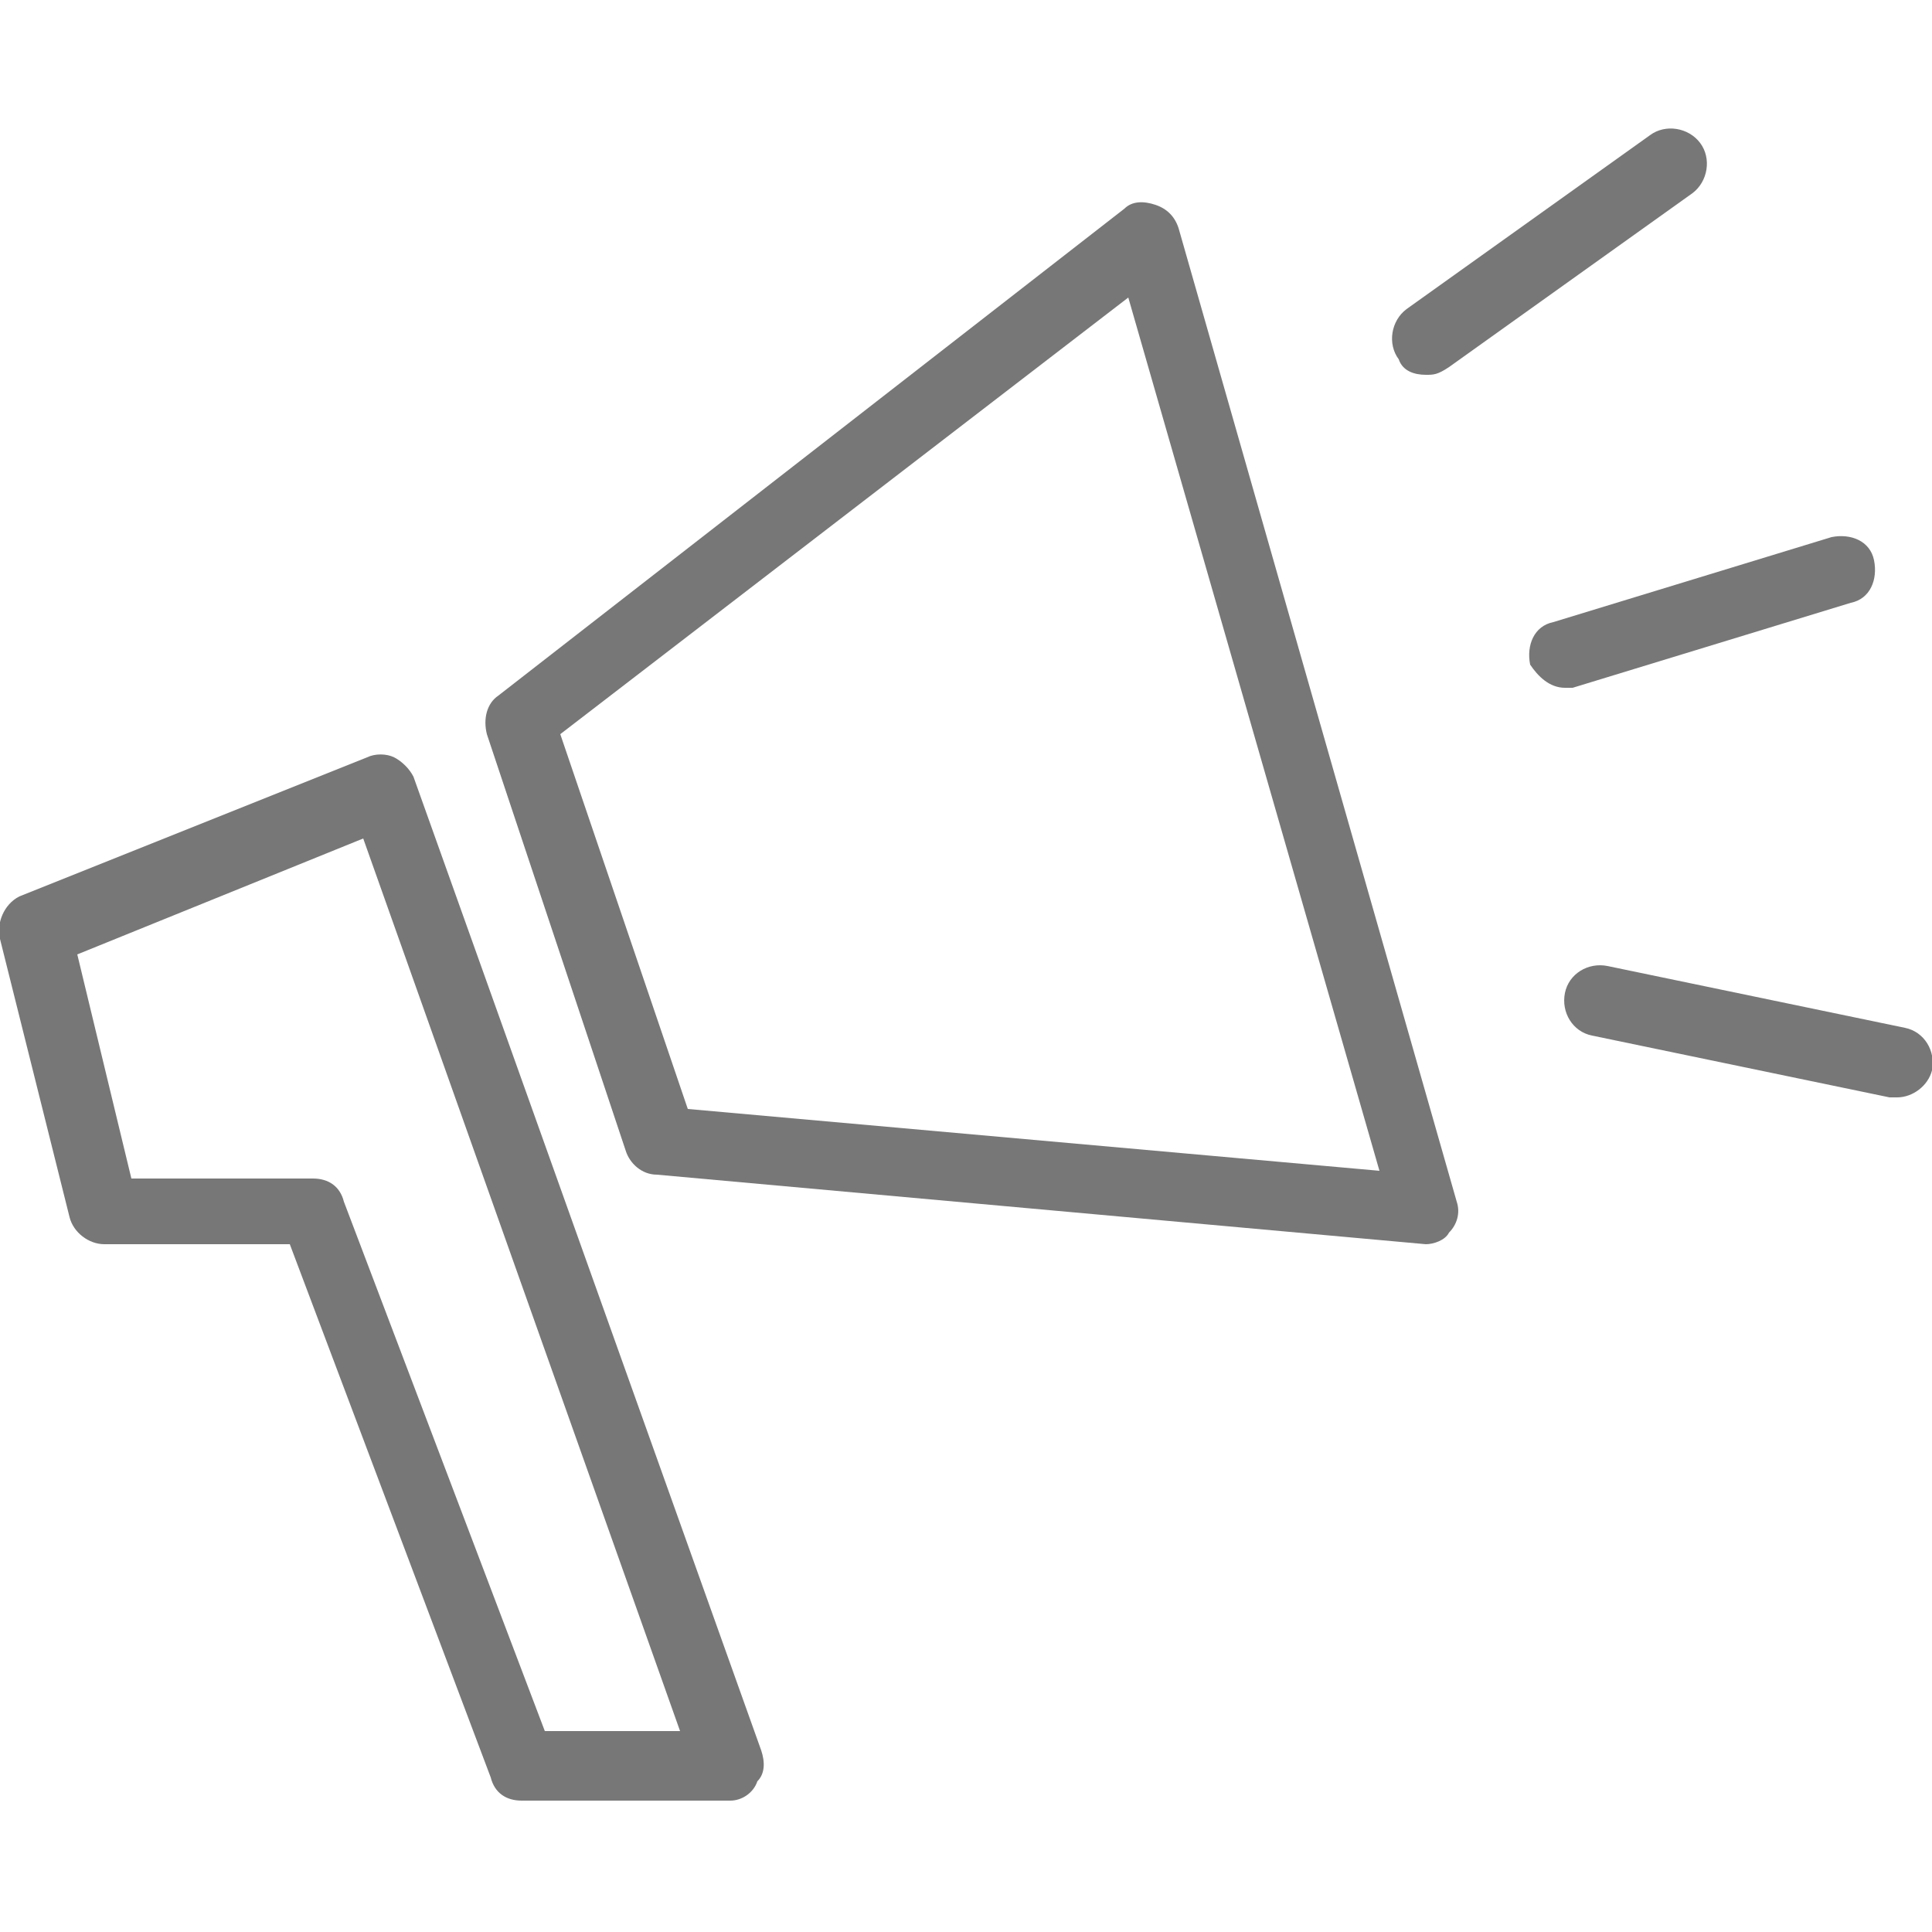
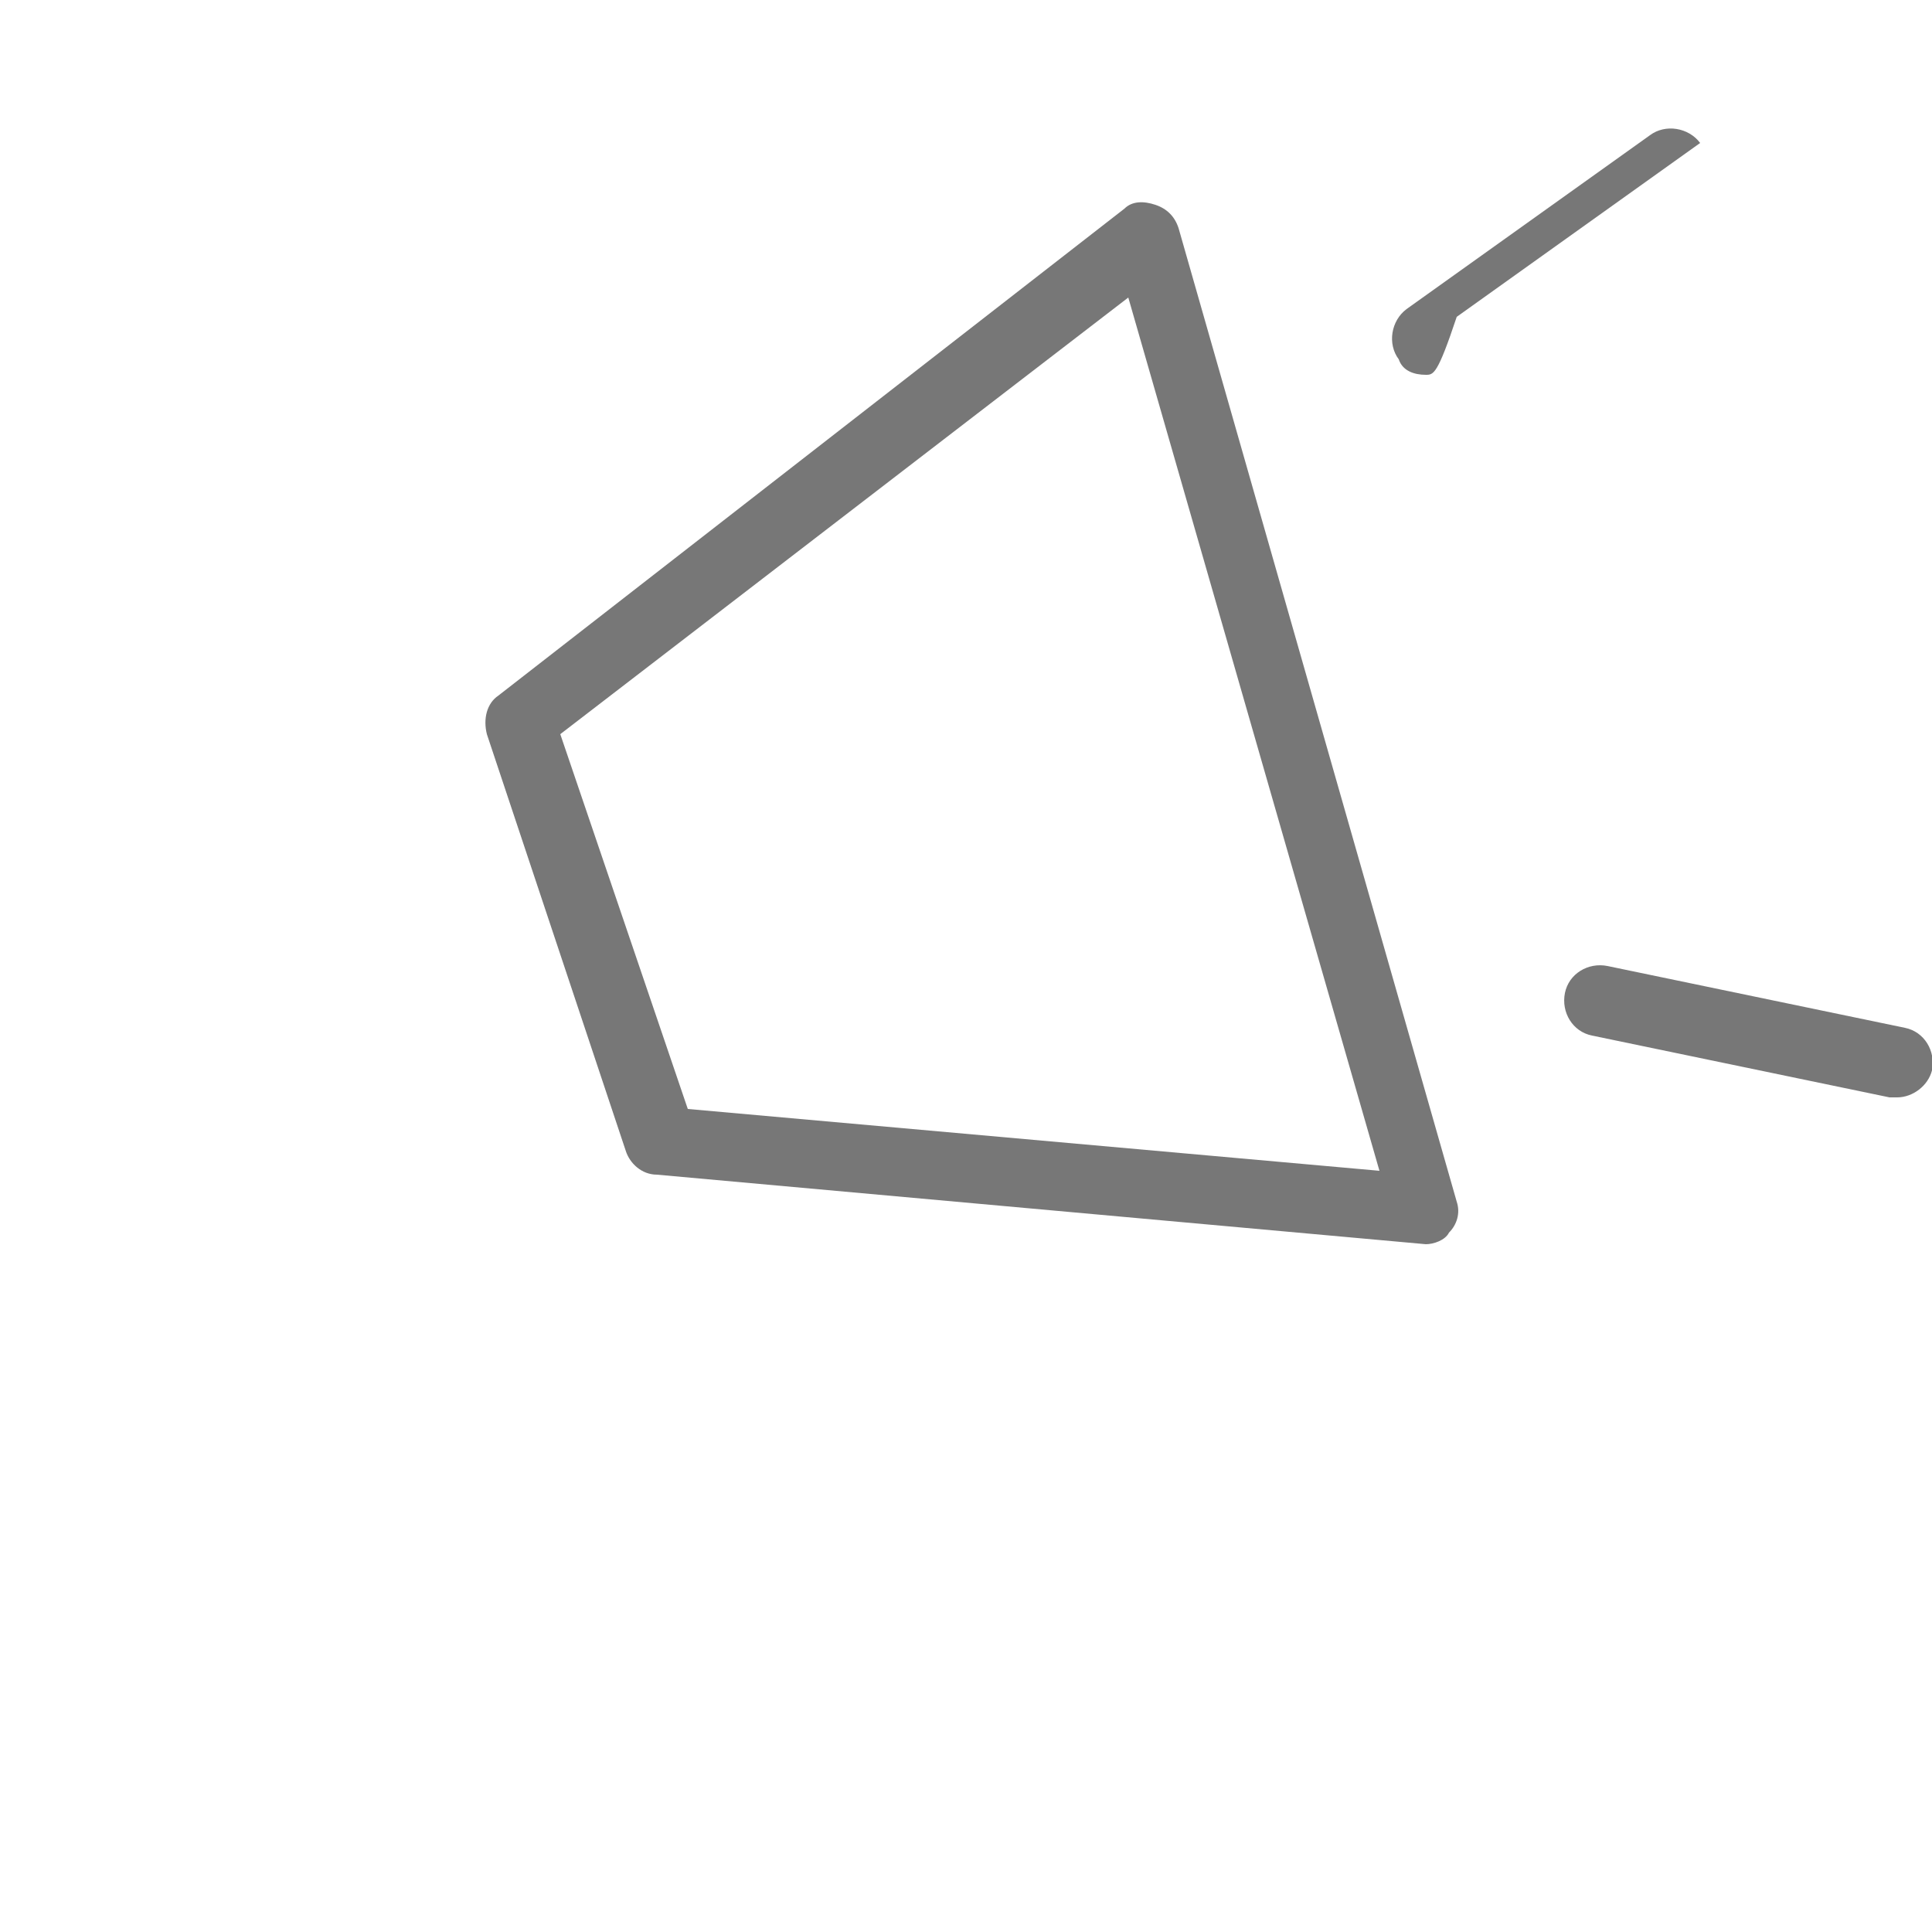
<svg xmlns="http://www.w3.org/2000/svg" version="1.1" id="campaign" x="0px" y="0px" viewBox="0 0 50 50" style="enable-background:new 0 0 50 50;" xml:space="preserve">
  <style type="text/css">
	.st0{fill:#777777;}
</style>
  <g id="Elements_x2F_Icons_x2F_ActionMenu_x2F_Icon.Common.Campaign" transform="translate(62, 42)">
-     <path class="st0" d="M-43.1,4.6h-5.4c-0.4,0-0.7-0.2-0.8-0.6l-5.2-13.8h-4.8c-0.4,0-0.8-0.3-0.9-0.7l-1.8-7.2   c-0.1-0.4,0.1-0.9,0.5-1.1l9-3.6c0.2-0.1,0.5-0.1,0.7,0c0.2,0.1,0.4,0.3,0.5,0.5l9,25.2c0.1,0.3,0.1,0.6-0.1,0.8   C-42.5,4.4-42.8,4.6-43.1,4.6z M-47.9,2.8h3.5l-8.2-23.1l-7.4,3l1.4,5.8h4.7c0.4,0,0.7,0.2,0.8,0.6L-47.9,2.8z" />
    <path class="st0" d="M-25.1-9.8C-25.2-9.8-25.2-9.8-25.1-9.8L-45-11.6c-0.4,0-0.7-0.3-0.8-0.6L-49.4-23c-0.1-0.4,0-0.8,0.3-1   l16.2-12.6c0.2-0.2,0.5-0.2,0.8-0.1c0.3,0.1,0.5,0.3,0.6,0.6l7.2,25.2c0.1,0.3,0,0.6-0.2,0.8C-24.6-9.9-24.9-9.8-25.1-9.8z    M-44.2-13.3l17.9,1.6l-6.5-22.6L-47.5-23L-44.2-13.3z" />
    <path class="st0" d="M-12.9-13.6c-0.1,0-0.1,0-0.2,0l-7.7-1.6c-0.5-0.1-0.8-0.6-0.7-1.1c0.1-0.5,0.6-0.8,1.1-0.7l7.7,1.6   c0.5,0.1,0.8,0.6,0.7,1.1C-12.1-13.9-12.5-13.6-12.9-13.6z" />
-     <path class="st0" d="M-21.5-24.2c-0.4,0-0.7-0.3-0.9-0.6c-0.1-0.5,0.1-1,0.6-1.1l7.2-2.2c0.5-0.1,1,0.1,1.1,0.6   c0.1,0.5-0.1,1-0.6,1.1l-7.2,2.2C-21.4-24.2-21.4-24.2-21.5-24.2z" />
-     <path class="st0" d="M-25.1-32.3c-0.3,0-0.6-0.1-0.7-0.4c-0.3-0.4-0.2-1,0.2-1.3l6.3-4.5c0.4-0.3,1-0.2,1.3,0.2   c0.3,0.4,0.2,1-0.2,1.3l-6.3,4.5C-24.8-32.3-24.9-32.3-25.1-32.3z" />
+     <path class="st0" d="M-25.1-32.3c-0.3,0-0.6-0.1-0.7-0.4c-0.3-0.4-0.2-1,0.2-1.3l6.3-4.5c0.4-0.3,1-0.2,1.3,0.2   l-6.3,4.5C-24.8-32.3-24.9-32.3-25.1-32.3z" />
  </g>
</svg>